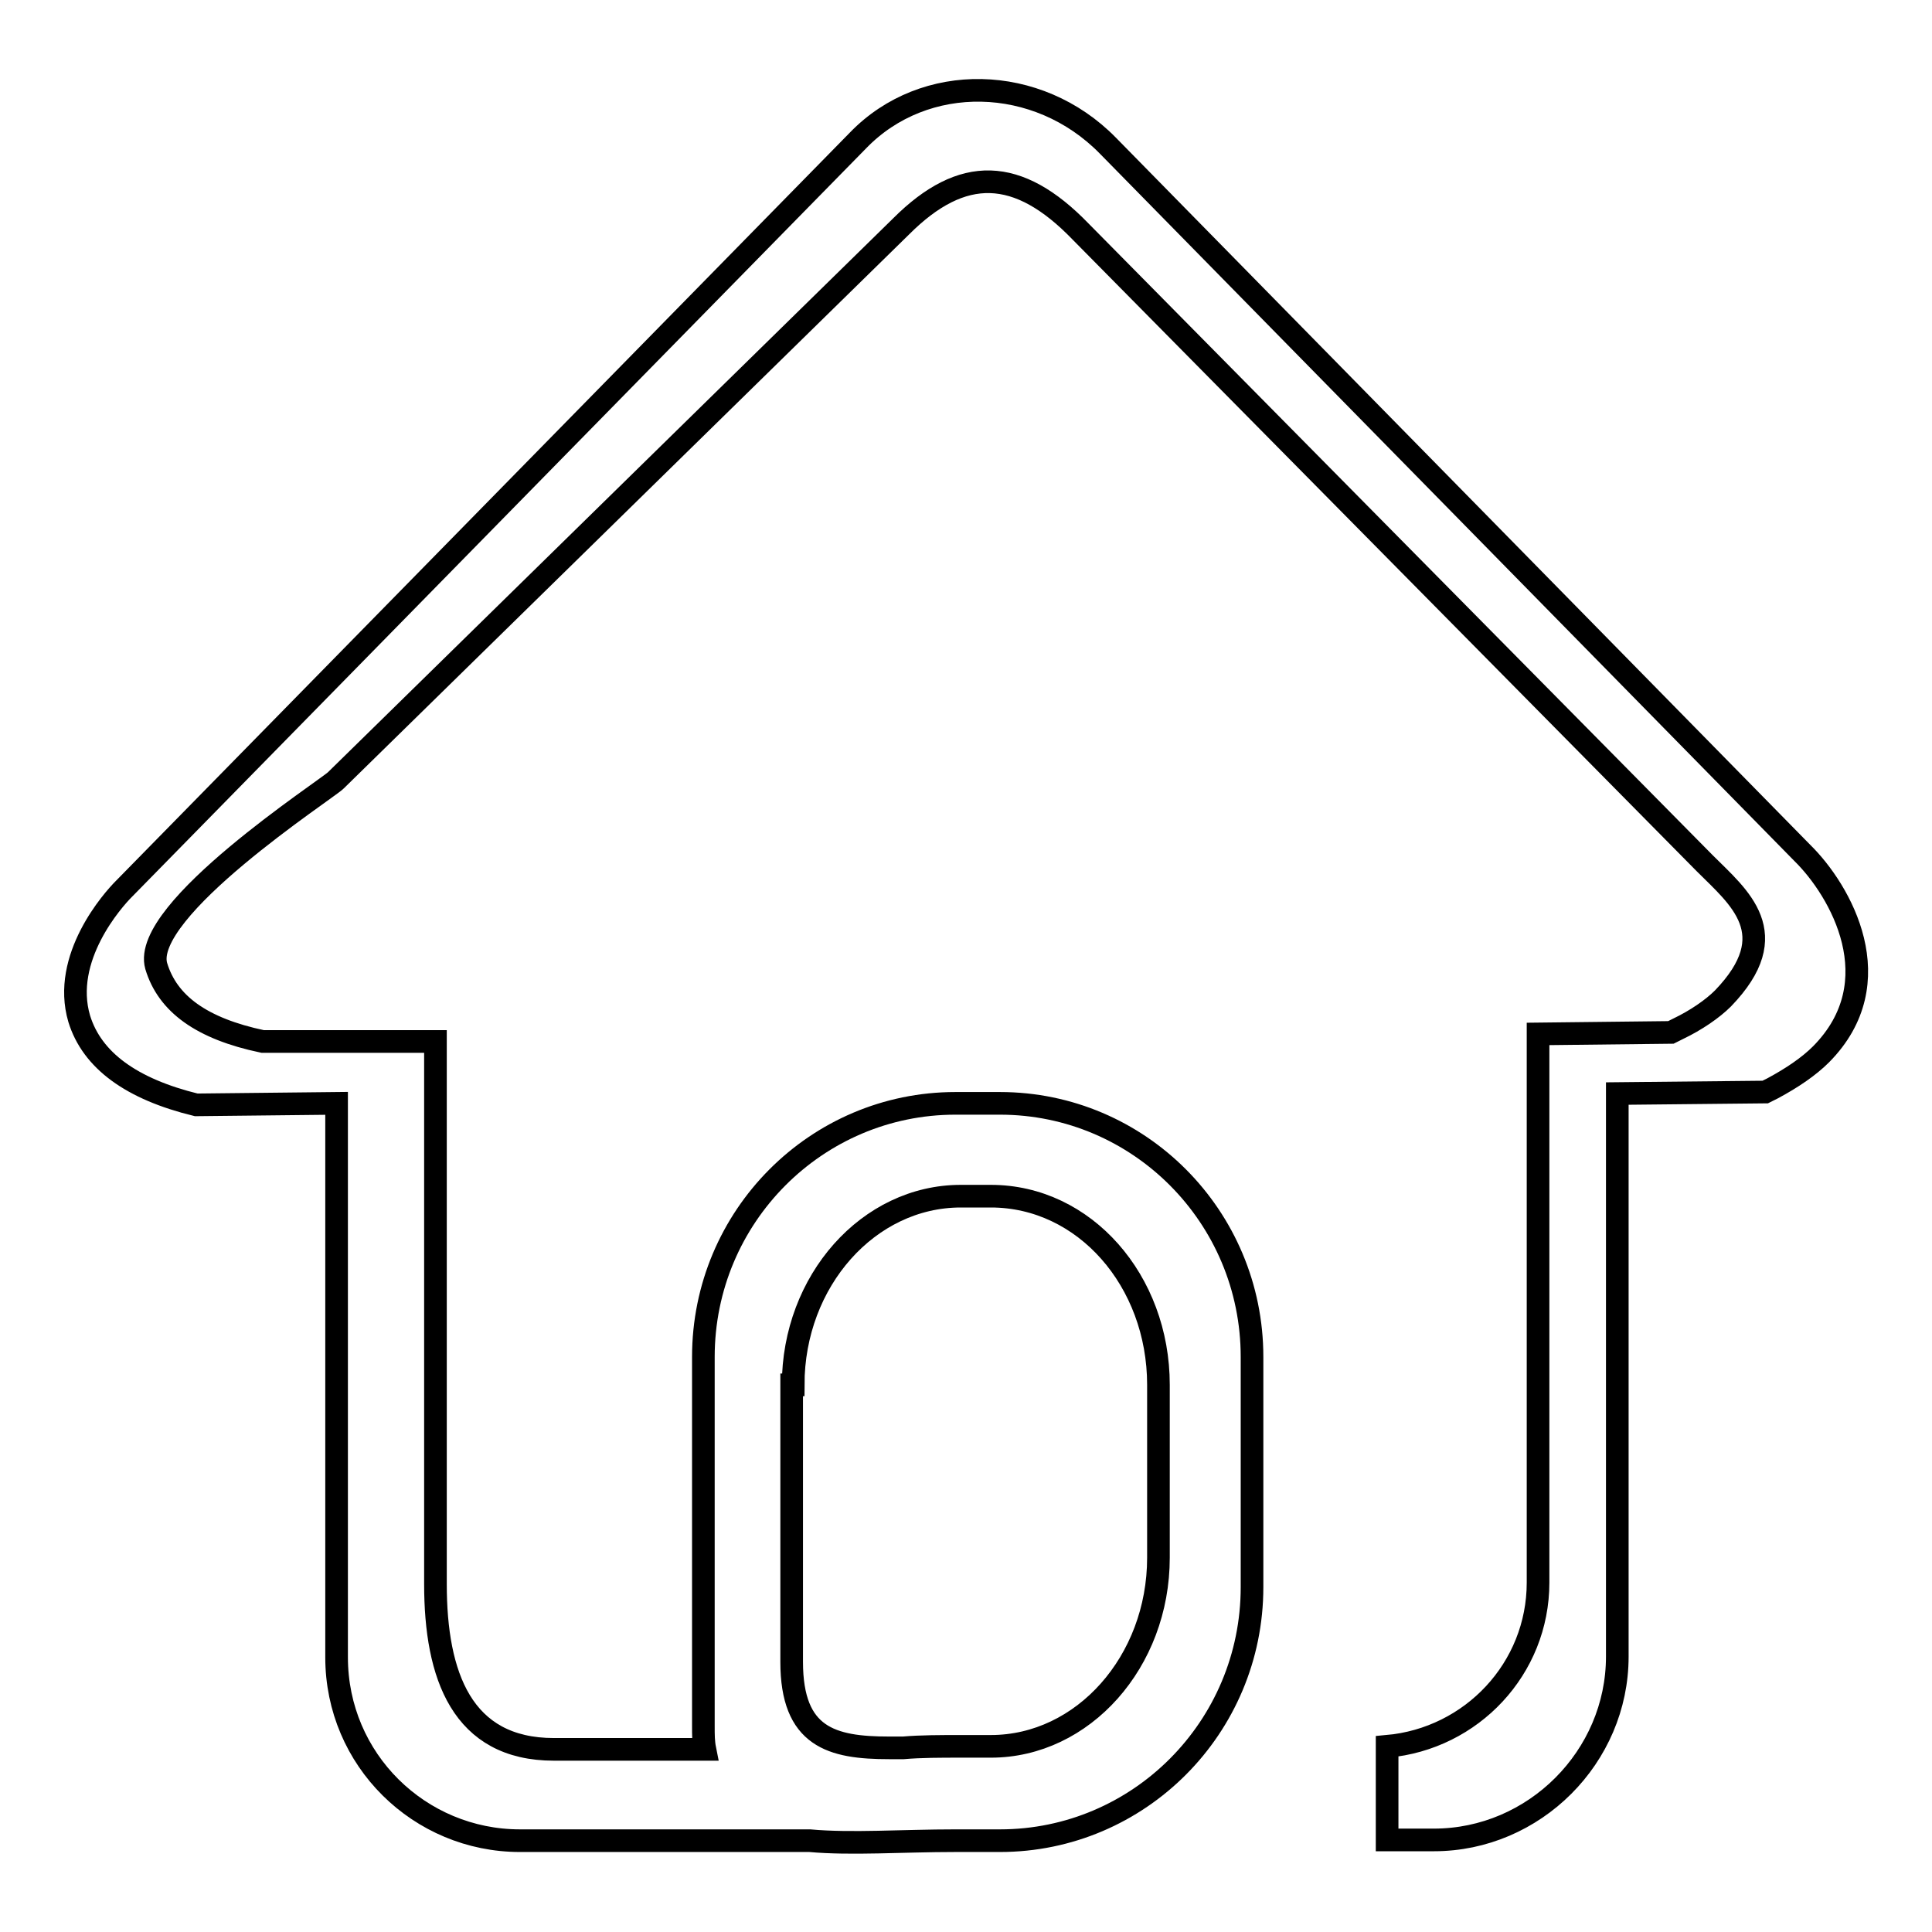
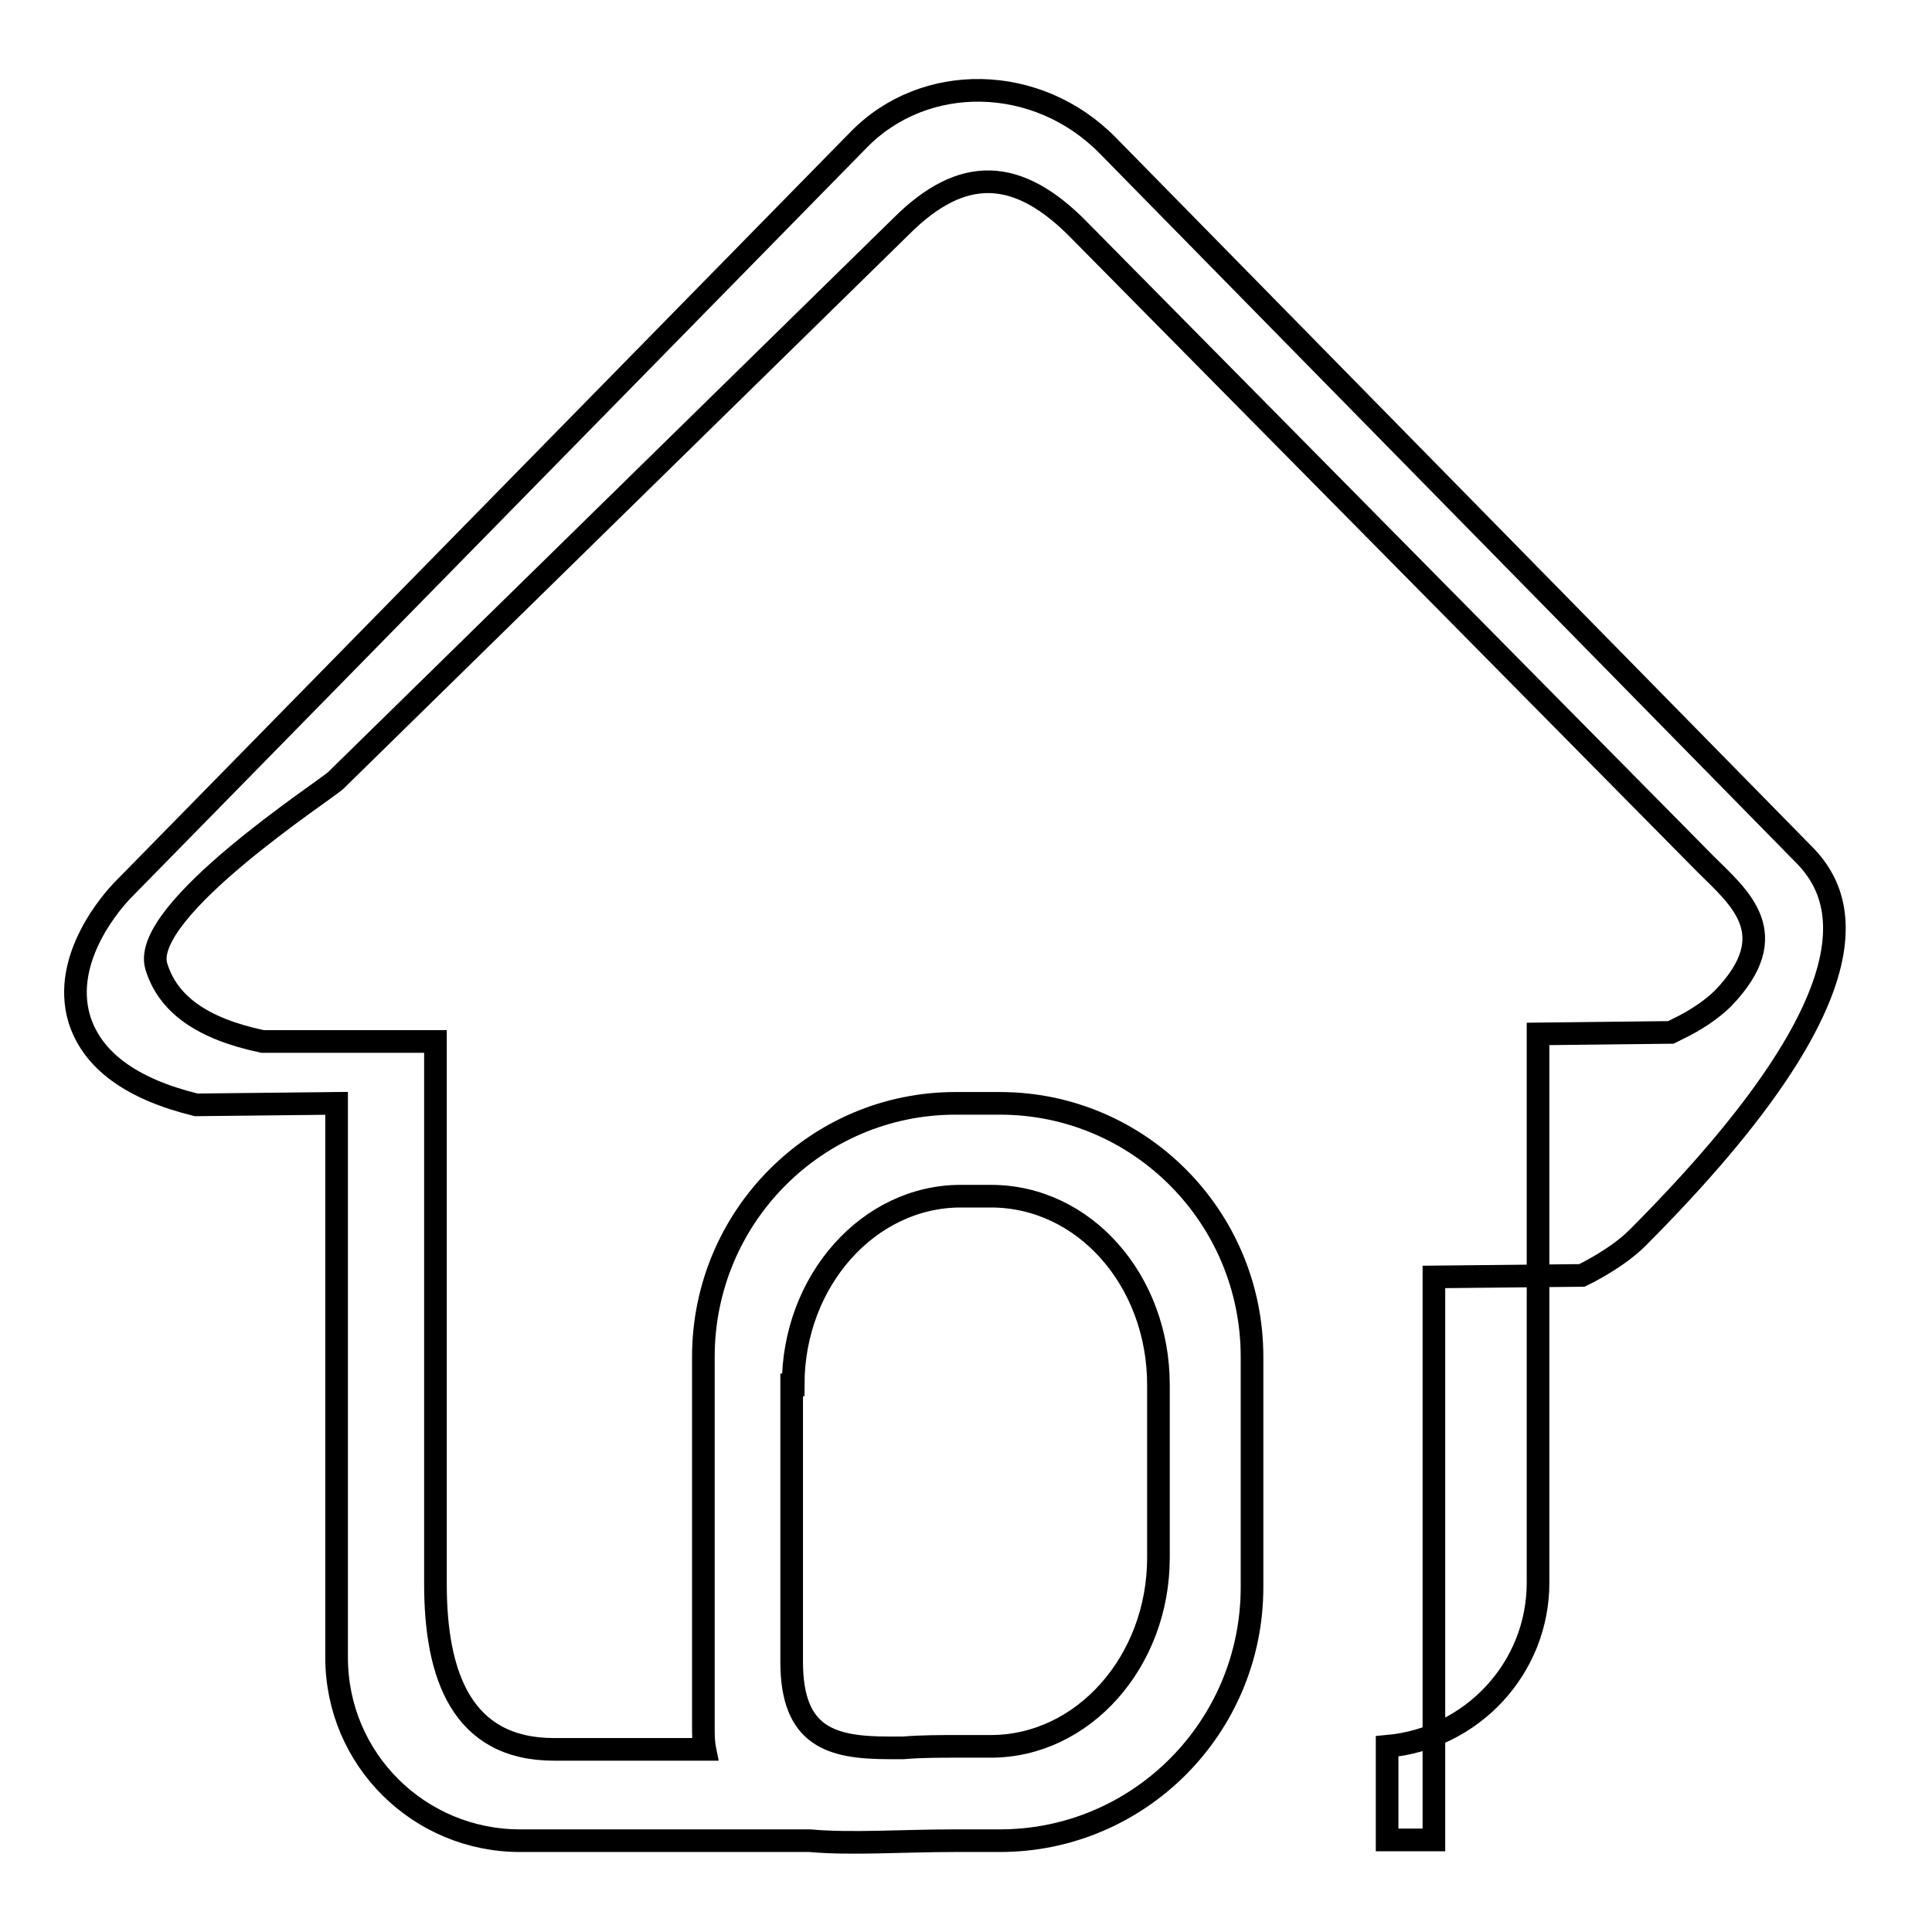
<svg xmlns="http://www.w3.org/2000/svg" version="1.1" x="0px" y="0px" viewBox="0 0 256 256" enable-background="new 0 0 256 256" xml:space="preserve">
  <g>
    <g>
-       <path stroke-width="3" fill-opacity="0" stroke="#000000" d="M238.8,113l-92-93.7c-9.3-9.5-24.3-9.8-33.1-0.7l-97.3,99.2c-1.4,1.4-8.3,9.1-5.9,17.2c1.7,5.5,6.9,9.3,15.5,11.4l18.6-0.2v73.4c0,13.6,11,24.3,24.3,24.3c0,0,17.2,0,38.4,0c5.5,0.5,12.2,0,19.3,0l0,0h2.8h3.1c18.4,0,33.4-15,33.4-33.6v-30.5c0-18.6-15-33.6-33.4-33.6h-5.9c-18.4,0-33.4,15-33.4,33.6v48.9c0,1.2,0,2.1,0.2,3.1c-11.9,0-20,0-20,0c-12.2,0-15.7-9.8-15.7-21.9V138H34.8c-8.1-1.7-12.6-5-14.1-10c-2.1-7.4,22.6-23.4,23.8-24.6L119.4,30c8.1-8.1,15.5-7.9,23.8,0.7l82.7,83.7c4.5,4.5,10.7,9.3,2.4,17.9c-1.4,1.4-3.6,2.9-5.9,4l-1,0.5l-17.6,0.2v72.7c0,11.4-8.8,20.7-20,21.7v12.4h6.2c13.3,0,24.3-11,24.3-24.3v-74.6l19.6-0.2l1-0.5c2.6-1.4,4.8-2.9,6.4-4.5C250.8,130.1,243.9,118,238.8,113z M105.1,183.5c0-13.8,10-25,22.2-25h4c12.4,0,22.2,11.2,22.2,25v22.9c0,13.8-10,25-22.2,25h-4c-2.6,0-5.3,0-7.6,0.2c-0.7,0-1.2,0-1.9,0c-7.6,0-12.9-1.4-12.9-11.4v-36.7H105.1z" />
+       <path stroke-width="3" fill-opacity="0" stroke="#000000" d="M238.8,113l-92-93.7c-9.3-9.5-24.3-9.8-33.1-0.7l-97.3,99.2c-1.4,1.4-8.3,9.1-5.9,17.2c1.7,5.5,6.9,9.3,15.5,11.4l18.6-0.2v73.4c0,13.6,11,24.3,24.3,24.3c0,0,17.2,0,38.4,0c5.5,0.5,12.2,0,19.3,0l0,0h2.8h3.1c18.4,0,33.4-15,33.4-33.6v-30.5c0-18.6-15-33.6-33.4-33.6h-5.9c-18.4,0-33.4,15-33.4,33.6v48.9c0,1.2,0,2.1,0.2,3.1c-11.9,0-20,0-20,0c-12.2,0-15.7-9.8-15.7-21.9V138H34.8c-8.1-1.7-12.6-5-14.1-10c-2.1-7.4,22.6-23.4,23.8-24.6L119.4,30c8.1-8.1,15.5-7.9,23.8,0.7l82.7,83.7c4.5,4.5,10.7,9.3,2.4,17.9c-1.4,1.4-3.6,2.9-5.9,4l-1,0.5l-17.6,0.2v72.7c0,11.4-8.8,20.7-20,21.7v12.4h6.2v-74.6l19.6-0.2l1-0.5c2.6-1.4,4.8-2.9,6.4-4.5C250.8,130.1,243.9,118,238.8,113z M105.1,183.5c0-13.8,10-25,22.2-25h4c12.4,0,22.2,11.2,22.2,25v22.9c0,13.8-10,25-22.2,25h-4c-2.6,0-5.3,0-7.6,0.2c-0.7,0-1.2,0-1.9,0c-7.6,0-12.9-1.4-12.9-11.4v-36.7H105.1z" />
    </g>
  </g>
</svg>